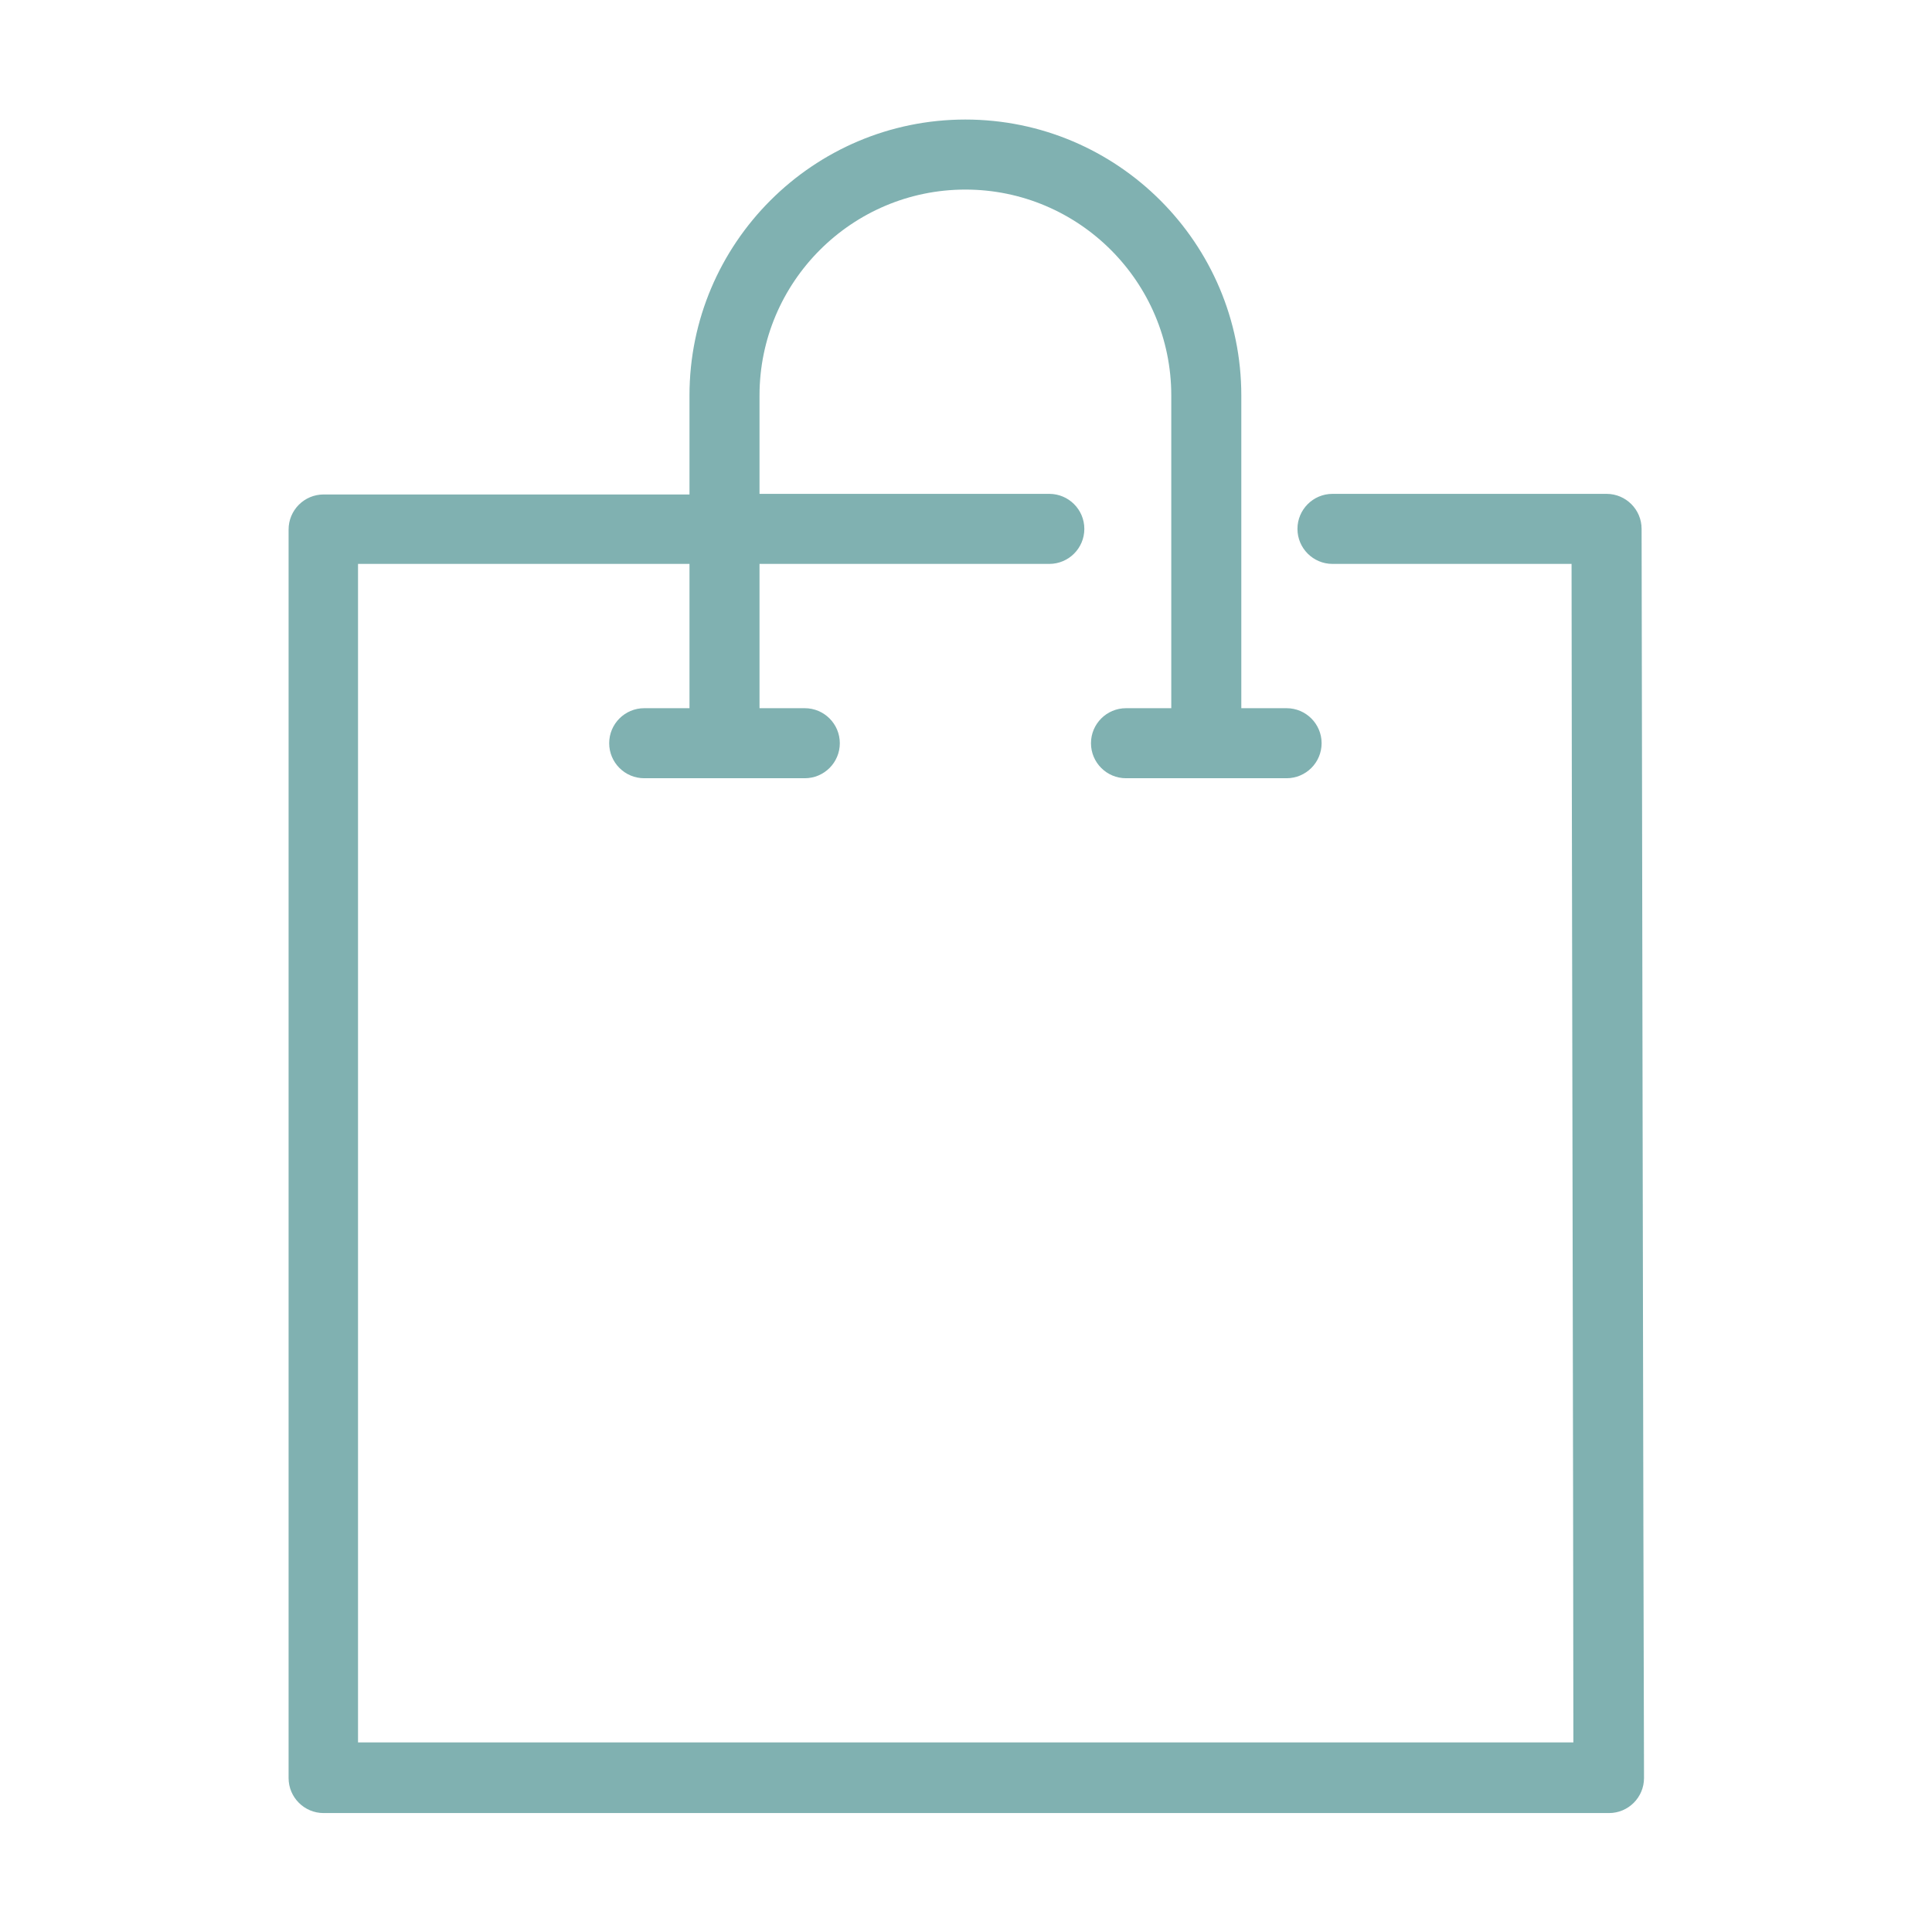
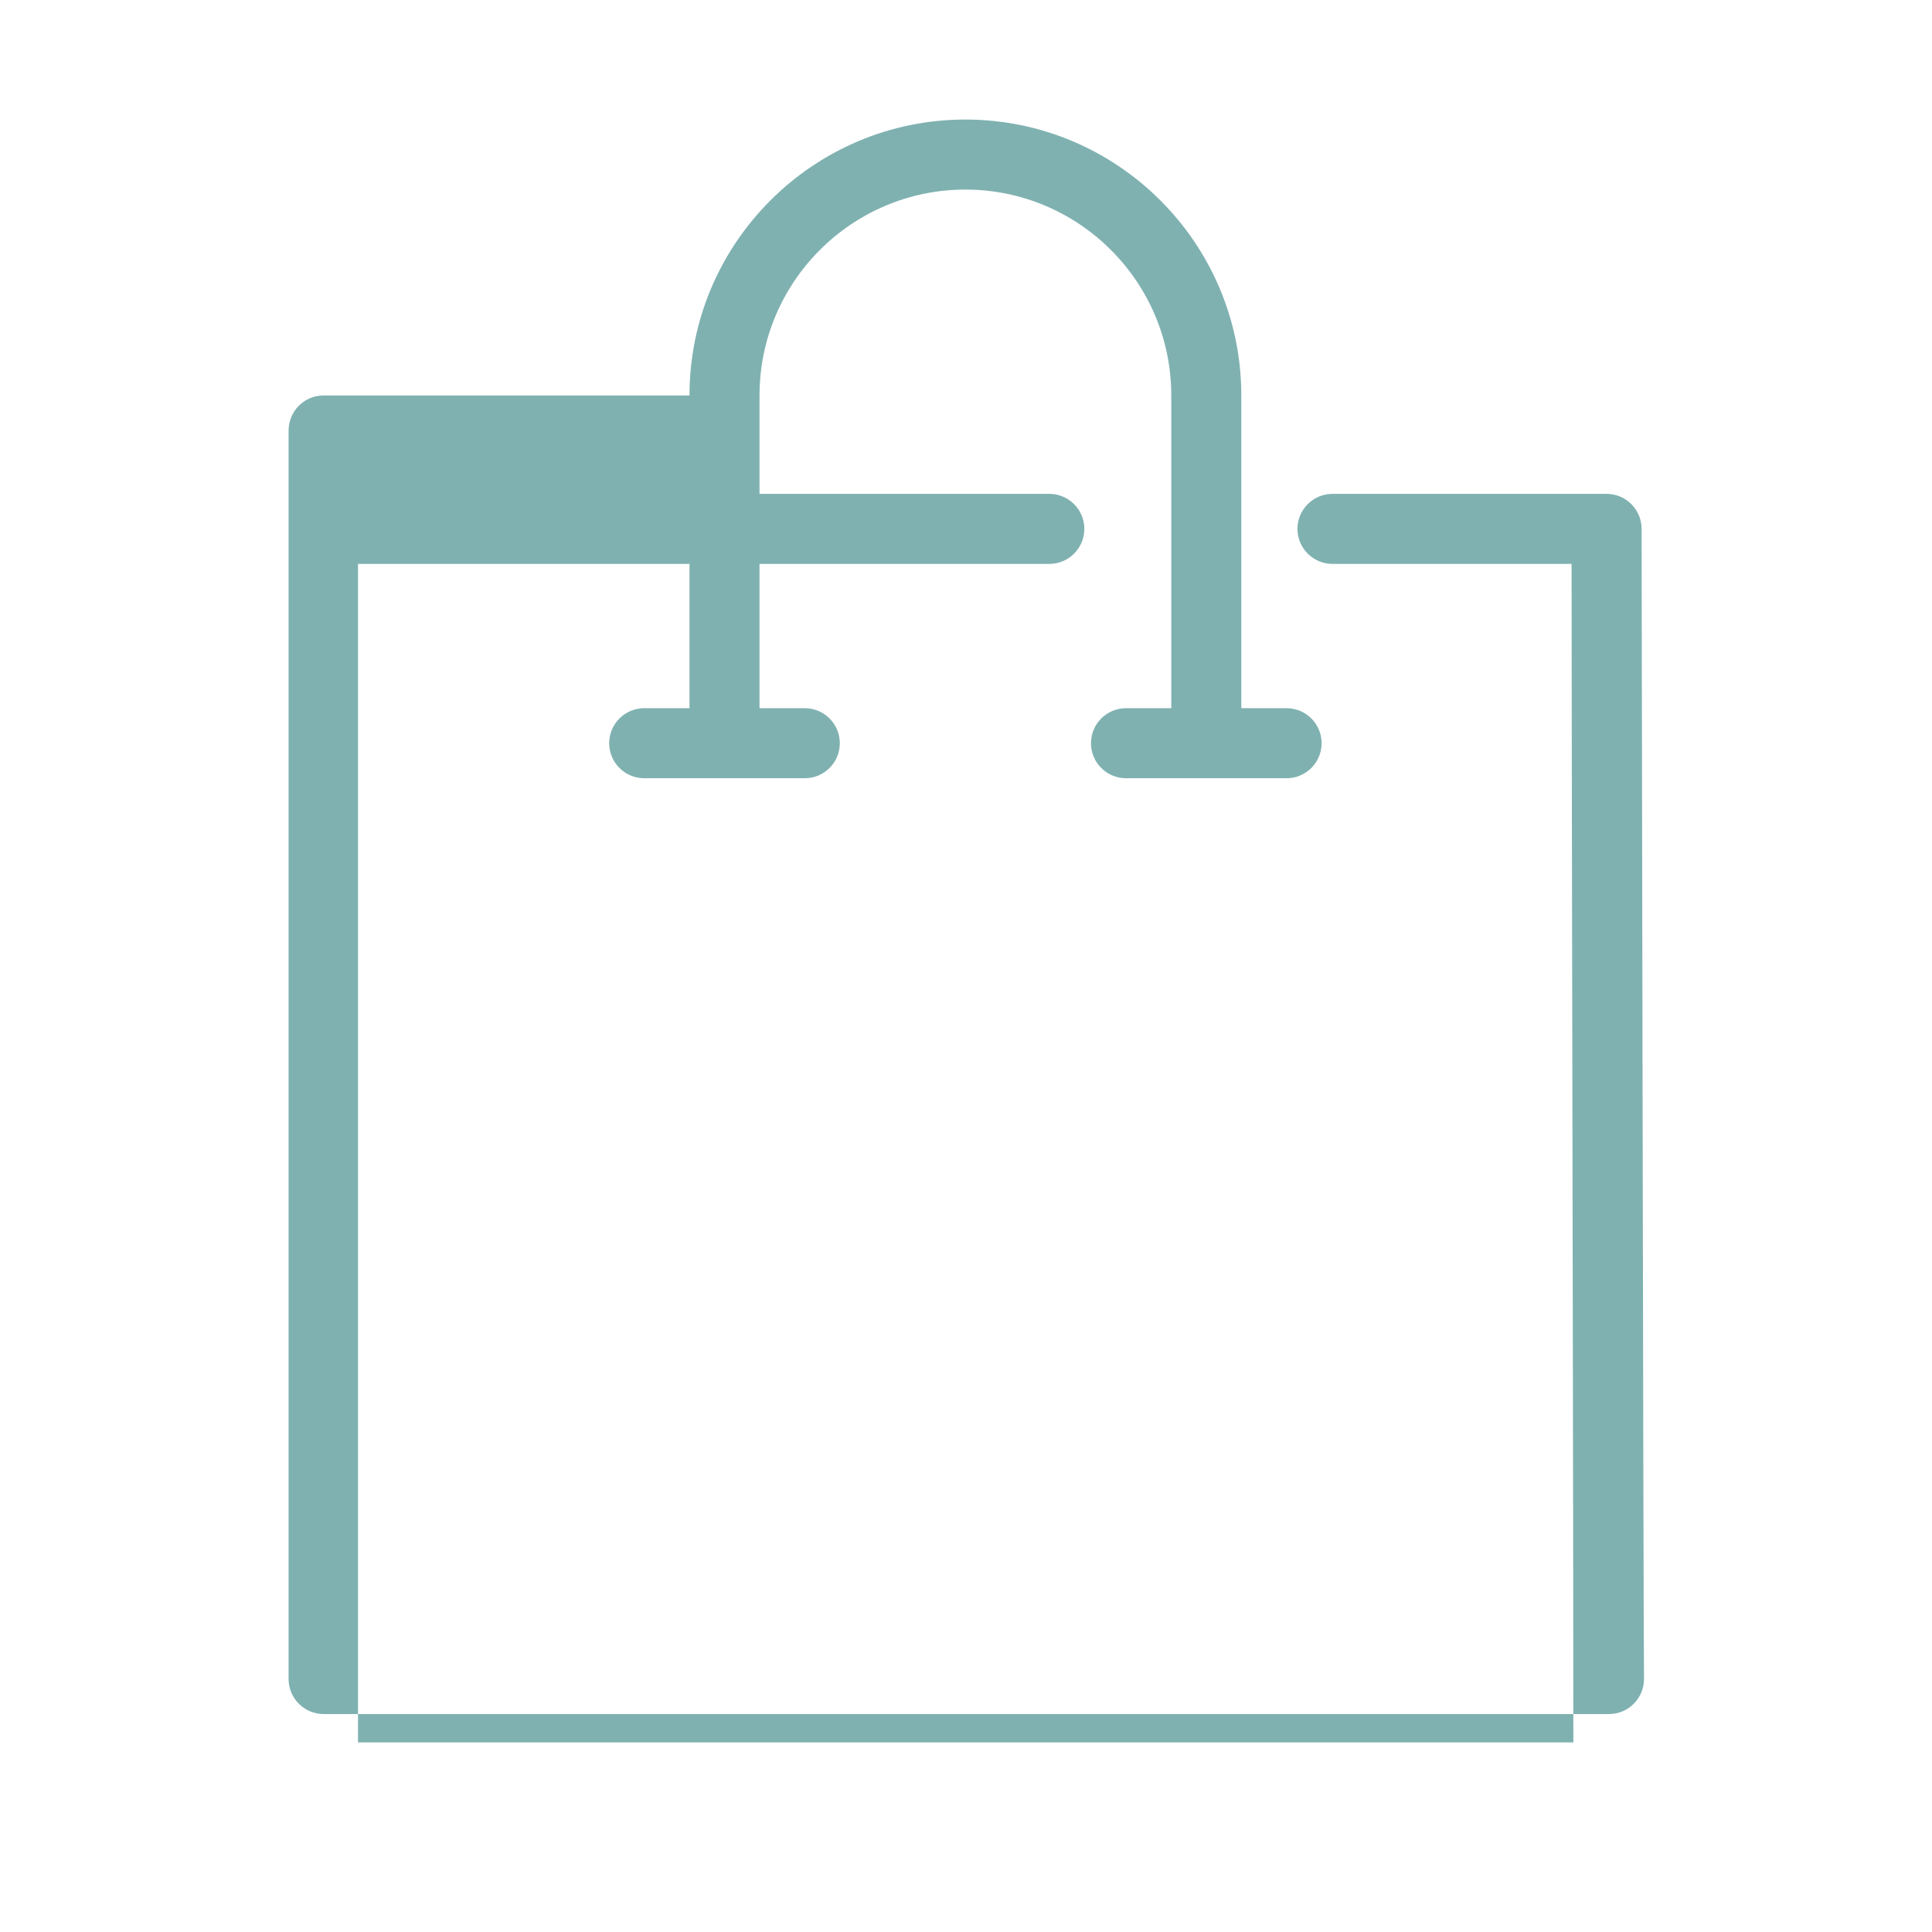
<svg xmlns="http://www.w3.org/2000/svg" version="1.1" id="Vrstva_1" x="0px" y="0px" viewBox="0 0 32 32" style="enable-background:new 0 0 32 32;" xml:space="preserve">
  <style type="text/css">
	.st0{fill:none;stroke:#231F20;stroke-width:0.5;stroke-linecap:round;stroke-linejoin:round;stroke-miterlimit:10;}
	.st1{fill:#80B1B1;}
	.st2{fill:#EF8608;}
	.st3{fill:none;stroke:#231F20;stroke-width:1.158;stroke-linecap:round;stroke-linejoin:round;stroke-miterlimit:10;}
	.st4{fill:none;stroke:#231F20;stroke-width:1.287;stroke-linecap:round;stroke-linejoin:round;stroke-miterlimit:10;}
	.st5{fill:none;stroke:#231F20;stroke-width:1.315;stroke-linecap:round;stroke-linejoin:round;stroke-miterlimit:10;}
</style>
-   <path class="st1" d="M27.19,8.76c0-0.32-0.26-0.58-0.58-0.58h-4.54c-0.32,0-0.58,0.26-0.58,0.58s0.26,0.58,0.58,0.58h3.96  c0,2.93,0.03,16.12,0.03,19.52H5.93V9.34h5.49v2.39h-0.75c-0.32,0-0.58,0.26-0.58,0.58s0.26,0.58,0.58,0.58h2.66  c0.32,0,0.58-0.26,0.58-0.58s-0.26-0.58-0.58-0.58h-0.75V9.34h4.8c0.32,0,0.58-0.26,0.58-0.58s-0.26-0.58-0.58-0.58h-4.8V6.55  c0-1.88,1.53-3.41,3.41-3.41s3.41,1.53,3.41,3.41v5.18h-0.75c-0.32,0-0.58,0.26-0.58,0.58s0.26,0.58,0.58,0.58h2.66  c0.32,0,0.58-0.26,0.58-0.58s-0.26-0.58-0.58-0.58h-0.75V6.55c0-2.52-2.05-4.57-4.57-4.57s-4.57,2.05-4.57,4.57v1.64H5.36  c-0.32,0-0.58,0.26-0.58,0.58v20.68c0,0.32,0.26,0.58,0.58,0.58h21.29c0.32,0,0.58-0.26,0.58-0.58C27.22,27.2,27.19,8.76,27.19,8.76  z" />
+   <path class="st1" d="M27.19,8.76c0-0.32-0.26-0.58-0.58-0.58h-4.54c-0.32,0-0.58,0.26-0.58,0.58s0.26,0.58,0.58,0.58h3.96  c0,2.93,0.03,16.12,0.03,19.52H5.93V9.34h5.49v2.39h-0.75c-0.32,0-0.58,0.26-0.58,0.58s0.26,0.58,0.58,0.58h2.66  c0.32,0,0.58-0.26,0.58-0.58s-0.26-0.58-0.58-0.58h-0.75V9.34h4.8c0.32,0,0.58-0.26,0.58-0.58s-0.26-0.58-0.58-0.58h-4.8V6.55  c0-1.88,1.53-3.41,3.41-3.41s3.41,1.53,3.41,3.41v5.18h-0.75c-0.32,0-0.58,0.26-0.58,0.58s0.26,0.58,0.58,0.58h2.66  c0.32,0,0.58-0.26,0.58-0.58s-0.26-0.58-0.58-0.58h-0.75V6.55c0-2.52-2.05-4.57-4.57-4.57s-4.57,2.05-4.57,4.57H5.36  c-0.32,0-0.58,0.26-0.58,0.58v20.68c0,0.32,0.26,0.58,0.58,0.58h21.29c0.32,0,0.58-0.26,0.58-0.58C27.22,27.2,27.19,8.76,27.19,8.76  z" />
</svg>